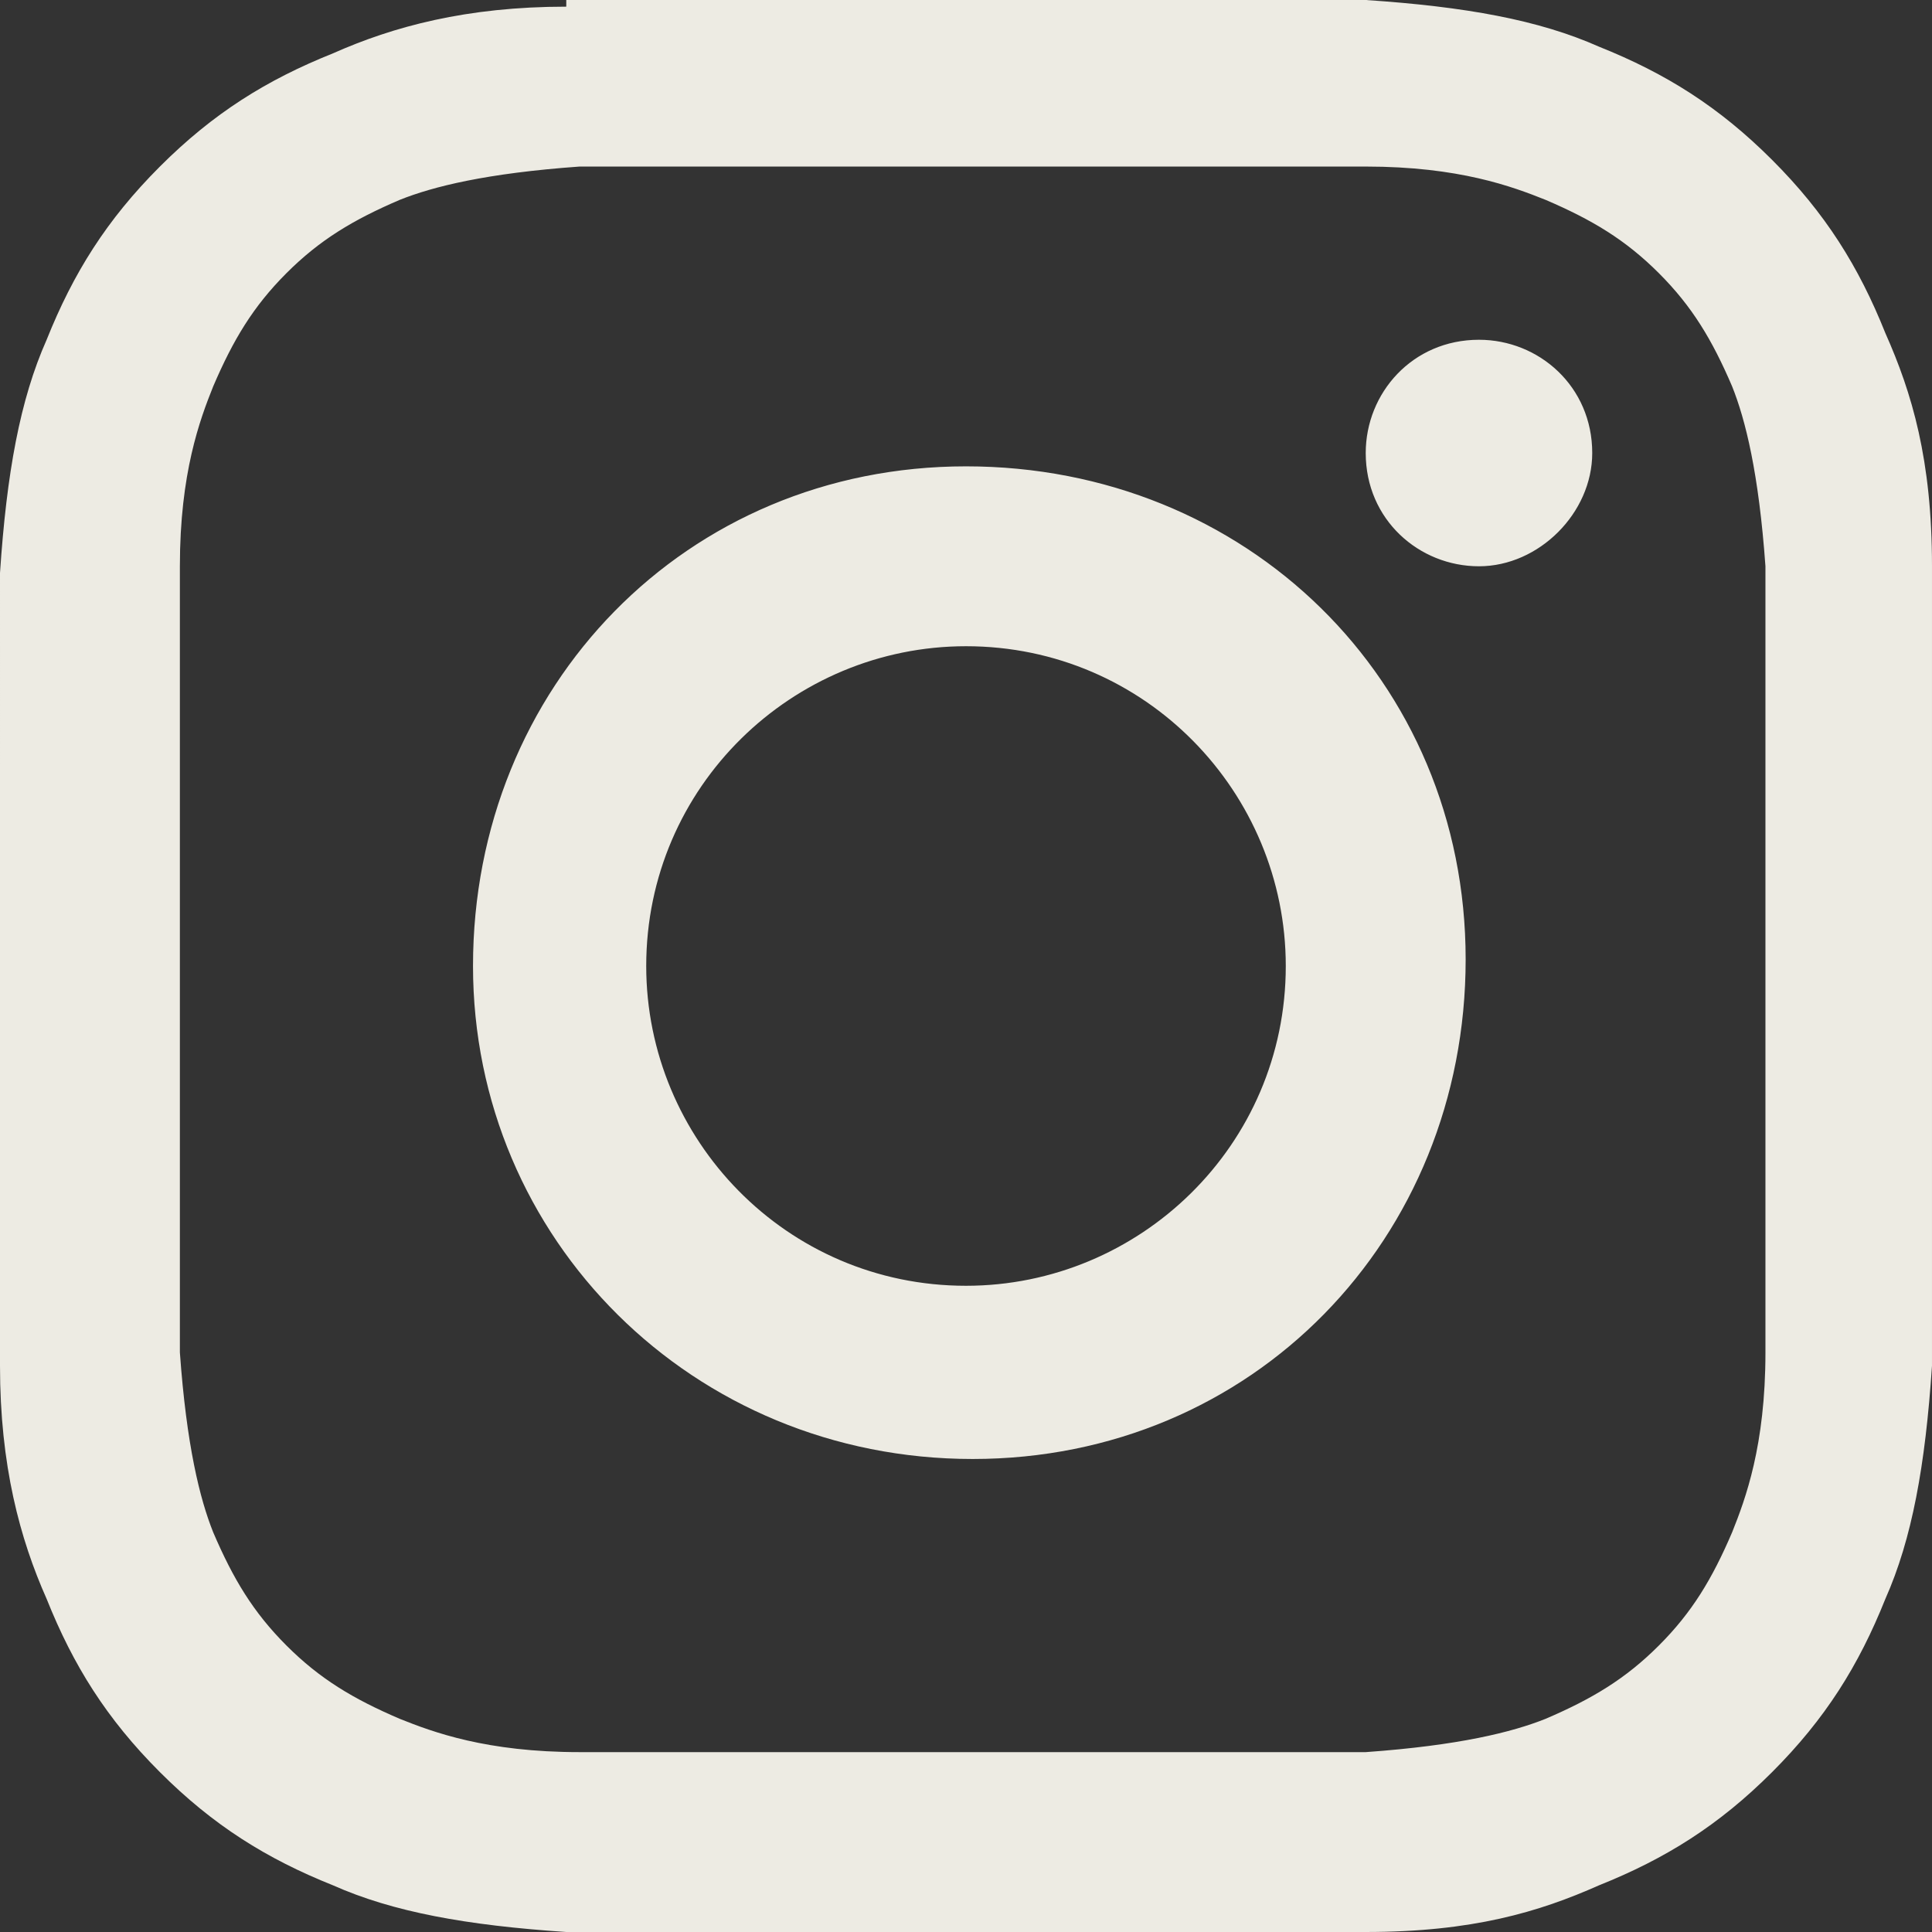
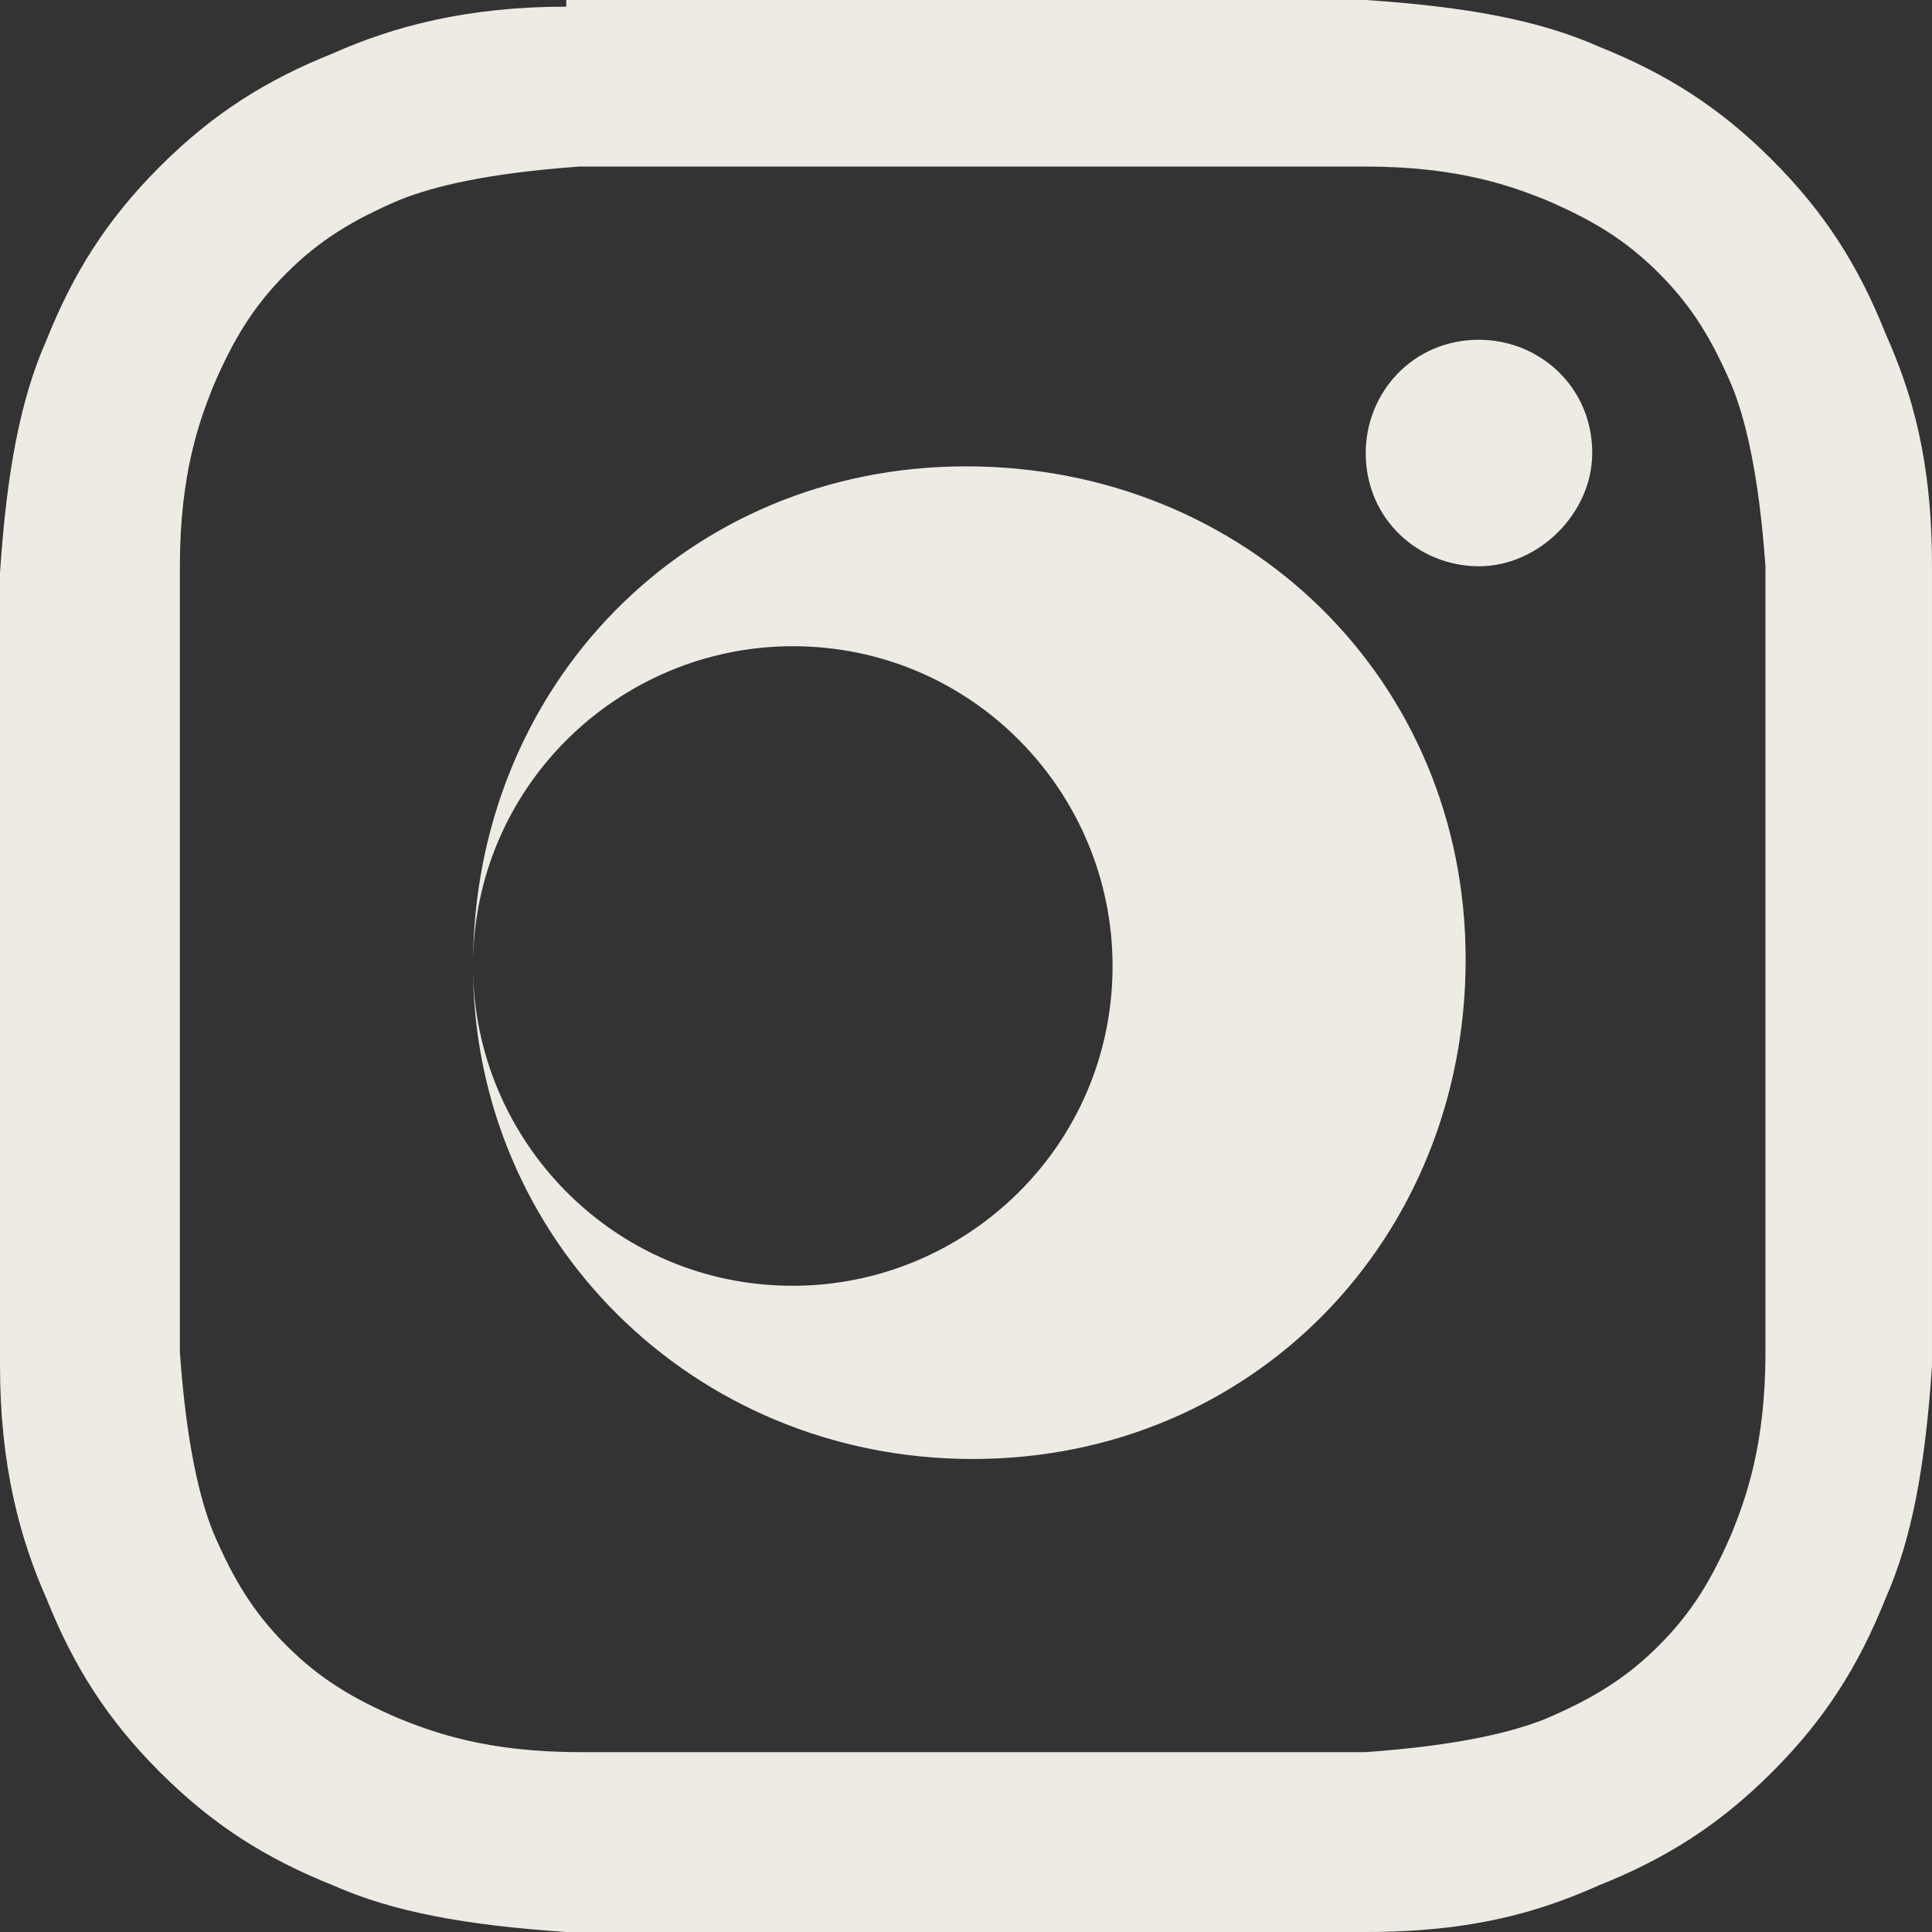
<svg xmlns="http://www.w3.org/2000/svg" version="1.1" viewBox="0 0 29 29">
  <rect x="0" y="0" width="29" height="29" fill="#333333" stroke="none" />
  <defs>
    <style>
      .cls-1 {
        fill: #edebe3;
      }
    </style>
  </defs>
  <g>
    <g id="Layer_1">
-       <path class="cls-1" d="M8.5.1c-1.5,0-2.6.3-3.5.7-1,.4-1.8.9-2.6,1.7-.8.8-1.3,1.6-1.7,2.6-.4.9-.6,2-.7,3.5C0,10.1,0,10.6,0,14.5s0,4.4,0,6c0,1.5.3,2.6.7,3.5.4,1,.9,1.8,1.7,2.6.8.8,1.6,1.3,2.6,1.7.9.4,2,.6,3.5.7,1.5,0,2,0,6,0,3.9,0,4.4,0,6,0s2.6-.3,3.5-.7c1-.4,1.8-.9,2.6-1.7s1.3-1.6,1.7-2.6c.4-.9.6-2,.7-3.5,0-1.5,0-2,0-6s0-4.4,0-6-.3-2.6-.7-3.5c-.4-1-.9-1.8-1.7-2.6s-1.6-1.3-2.6-1.7c-.9-.4-2-.6-3.5-.7S18.4,0,14.5,0s-4.4,0-6,0M8.7,26.3c-1.4,0-2.2-.3-2.7-.5-.7-.3-1.2-.6-1.7-1.1s-.8-1-1.1-1.7c-.2-.5-.4-1.3-.5-2.7,0-1.5,0-2,0-5.9s0-4.3,0-5.9c0-1.4.3-2.2.5-2.7.3-.7.6-1.2,1.1-1.7s1-.8,1.7-1.1c.5-.2,1.3-.4,2.7-.5,1.5,0,2,0,5.9,0,3.9,0,4.3,0,5.9,0,1.4,0,2.2.3,2.7.5.7.3,1.2.6,1.7,1.1s.8,1,1.1,1.7c.2.5.4,1.3.5,2.7,0,1.5,0,2,0,5.9,0,3.9,0,4.3,0,5.9,0,1.4-.3,2.2-.5,2.7-.3.7-.6,1.2-1.1,1.7s-1,.8-1.7,1.1c-.5.2-1.3.4-2.7.5-1.5,0-2,0-5.9,0s-4.3,0-5.9,0M20.5,6.8c0,1,.8,1.7,1.7,1.7s1.7-.8,1.7-1.7c0-1-.8-1.7-1.7-1.7,0,0,0,0,0,0-1,0-1.7.8-1.7,1.7M7.1,14.5c0,4.1,3.3,7.4,7.5,7.4s7.4-3.3,7.4-7.5-3.3-7.4-7.5-7.4-7.4,3.3-7.4,7.5M9.7,14.5c0-2.7,2.2-4.8,4.8-4.8,2.7,0,4.8,2.2,4.8,4.8,0,2.7-2.2,4.8-4.8,4.8-2.7,0-4.8-2.2-4.8-4.8h0" />
+       <path class="cls-1" d="M8.5.1c-1.5,0-2.6.3-3.5.7-1,.4-1.8.9-2.6,1.7-.8.8-1.3,1.6-1.7,2.6-.4.9-.6,2-.7,3.5C0,10.1,0,10.6,0,14.5s0,4.4,0,6c0,1.5.3,2.6.7,3.5.4,1,.9,1.8,1.7,2.6.8.8,1.6,1.3,2.6,1.7.9.4,2,.6,3.5.7,1.5,0,2,0,6,0,3.9,0,4.4,0,6,0s2.6-.3,3.5-.7c1-.4,1.8-.9,2.6-1.7s1.3-1.6,1.7-2.6c.4-.9.6-2,.7-3.5,0-1.5,0-2,0-6s0-4.4,0-6-.3-2.6-.7-3.5c-.4-1-.9-1.8-1.7-2.6s-1.6-1.3-2.6-1.7c-.9-.4-2-.6-3.5-.7S18.4,0,14.5,0s-4.4,0-6,0M8.7,26.3c-1.4,0-2.2-.3-2.7-.5-.7-.3-1.2-.6-1.7-1.1s-.8-1-1.1-1.7c-.2-.5-.4-1.3-.5-2.7,0-1.5,0-2,0-5.9s0-4.3,0-5.9c0-1.4.3-2.2.5-2.7.3-.7.6-1.2,1.1-1.7s1-.8,1.7-1.1c.5-.2,1.3-.4,2.7-.5,1.5,0,2,0,5.9,0,3.9,0,4.3,0,5.9,0,1.4,0,2.2.3,2.7.5.7.3,1.2.6,1.7,1.1s.8,1,1.1,1.7c.2.5.4,1.3.5,2.7,0,1.5,0,2,0,5.9,0,3.9,0,4.3,0,5.9,0,1.4-.3,2.2-.5,2.7-.3.7-.6,1.2-1.1,1.7s-1,.8-1.7,1.1c-.5.2-1.3.4-2.7.5-1.5,0-2,0-5.9,0s-4.3,0-5.9,0M20.5,6.8c0,1,.8,1.7,1.7,1.7s1.7-.8,1.7-1.7c0-1-.8-1.7-1.7-1.7,0,0,0,0,0,0-1,0-1.7.8-1.7,1.7M7.1,14.5c0,4.1,3.3,7.4,7.5,7.4s7.4-3.3,7.4-7.5-3.3-7.4-7.5-7.4-7.4,3.3-7.4,7.5c0-2.7,2.2-4.8,4.8-4.8,2.7,0,4.8,2.2,4.8,4.8,0,2.7-2.2,4.8-4.8,4.8-2.7,0-4.8-2.2-4.8-4.8h0" />
    </g>
  </g>
</svg>